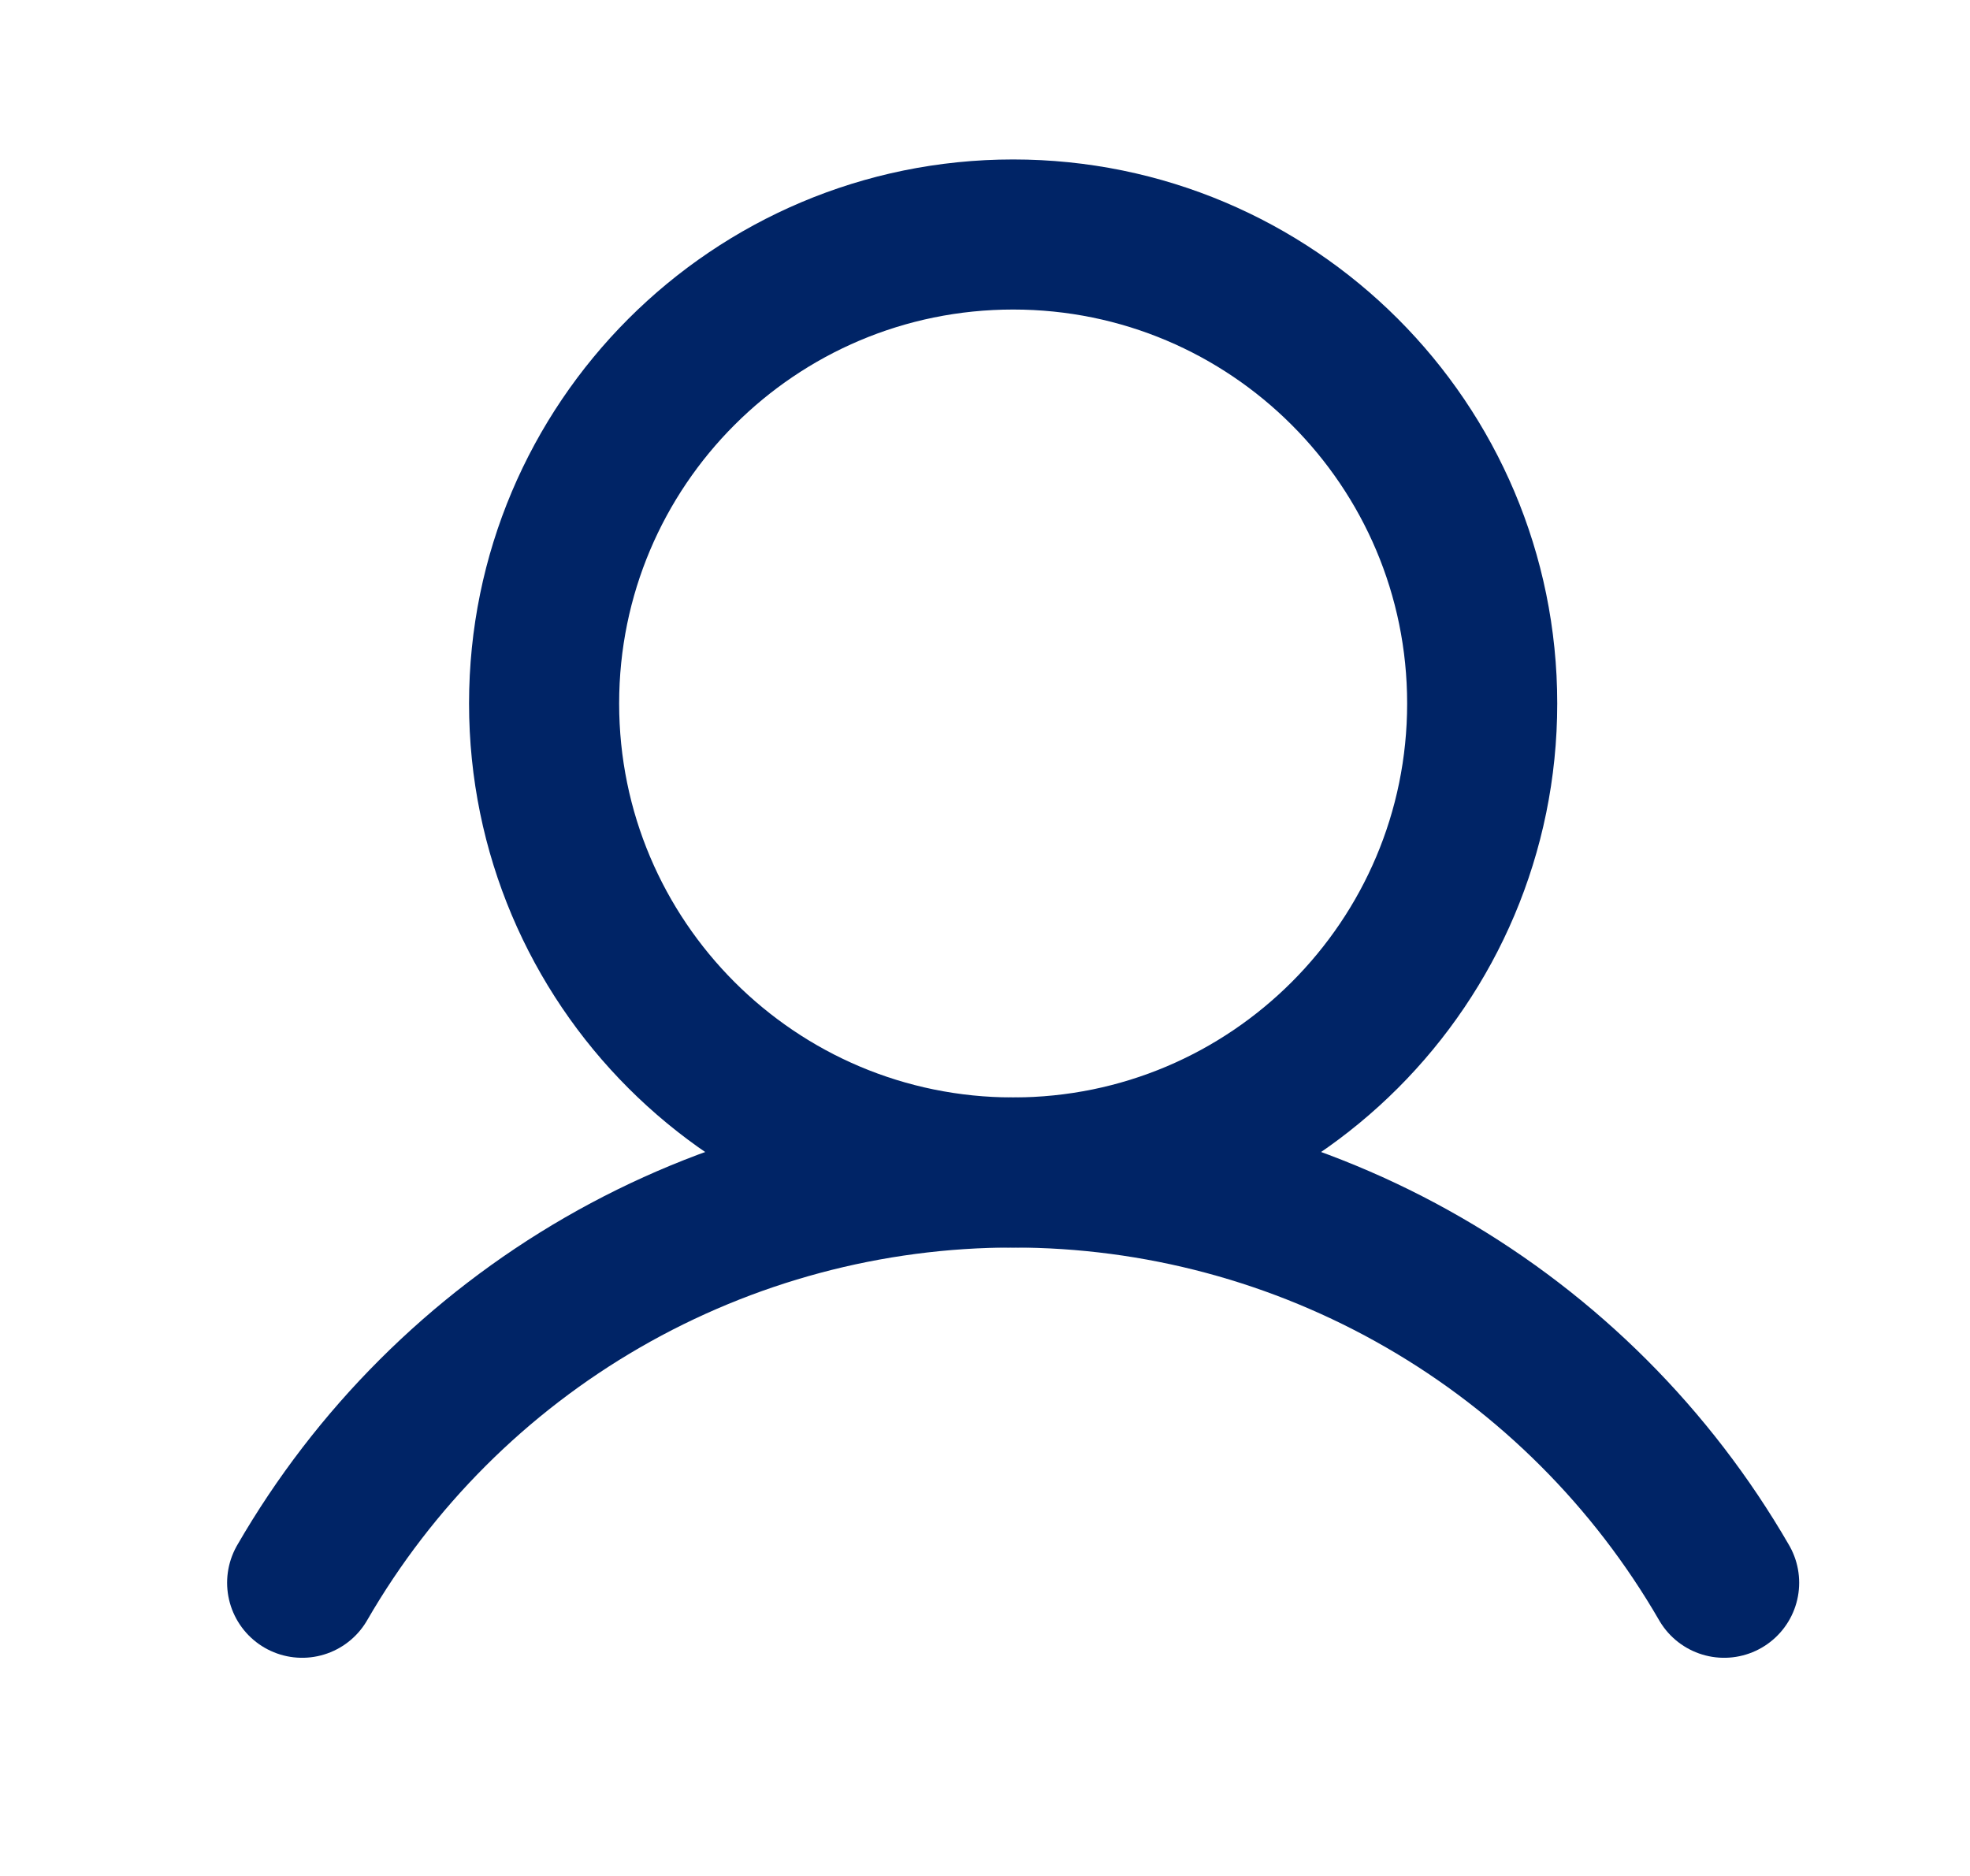
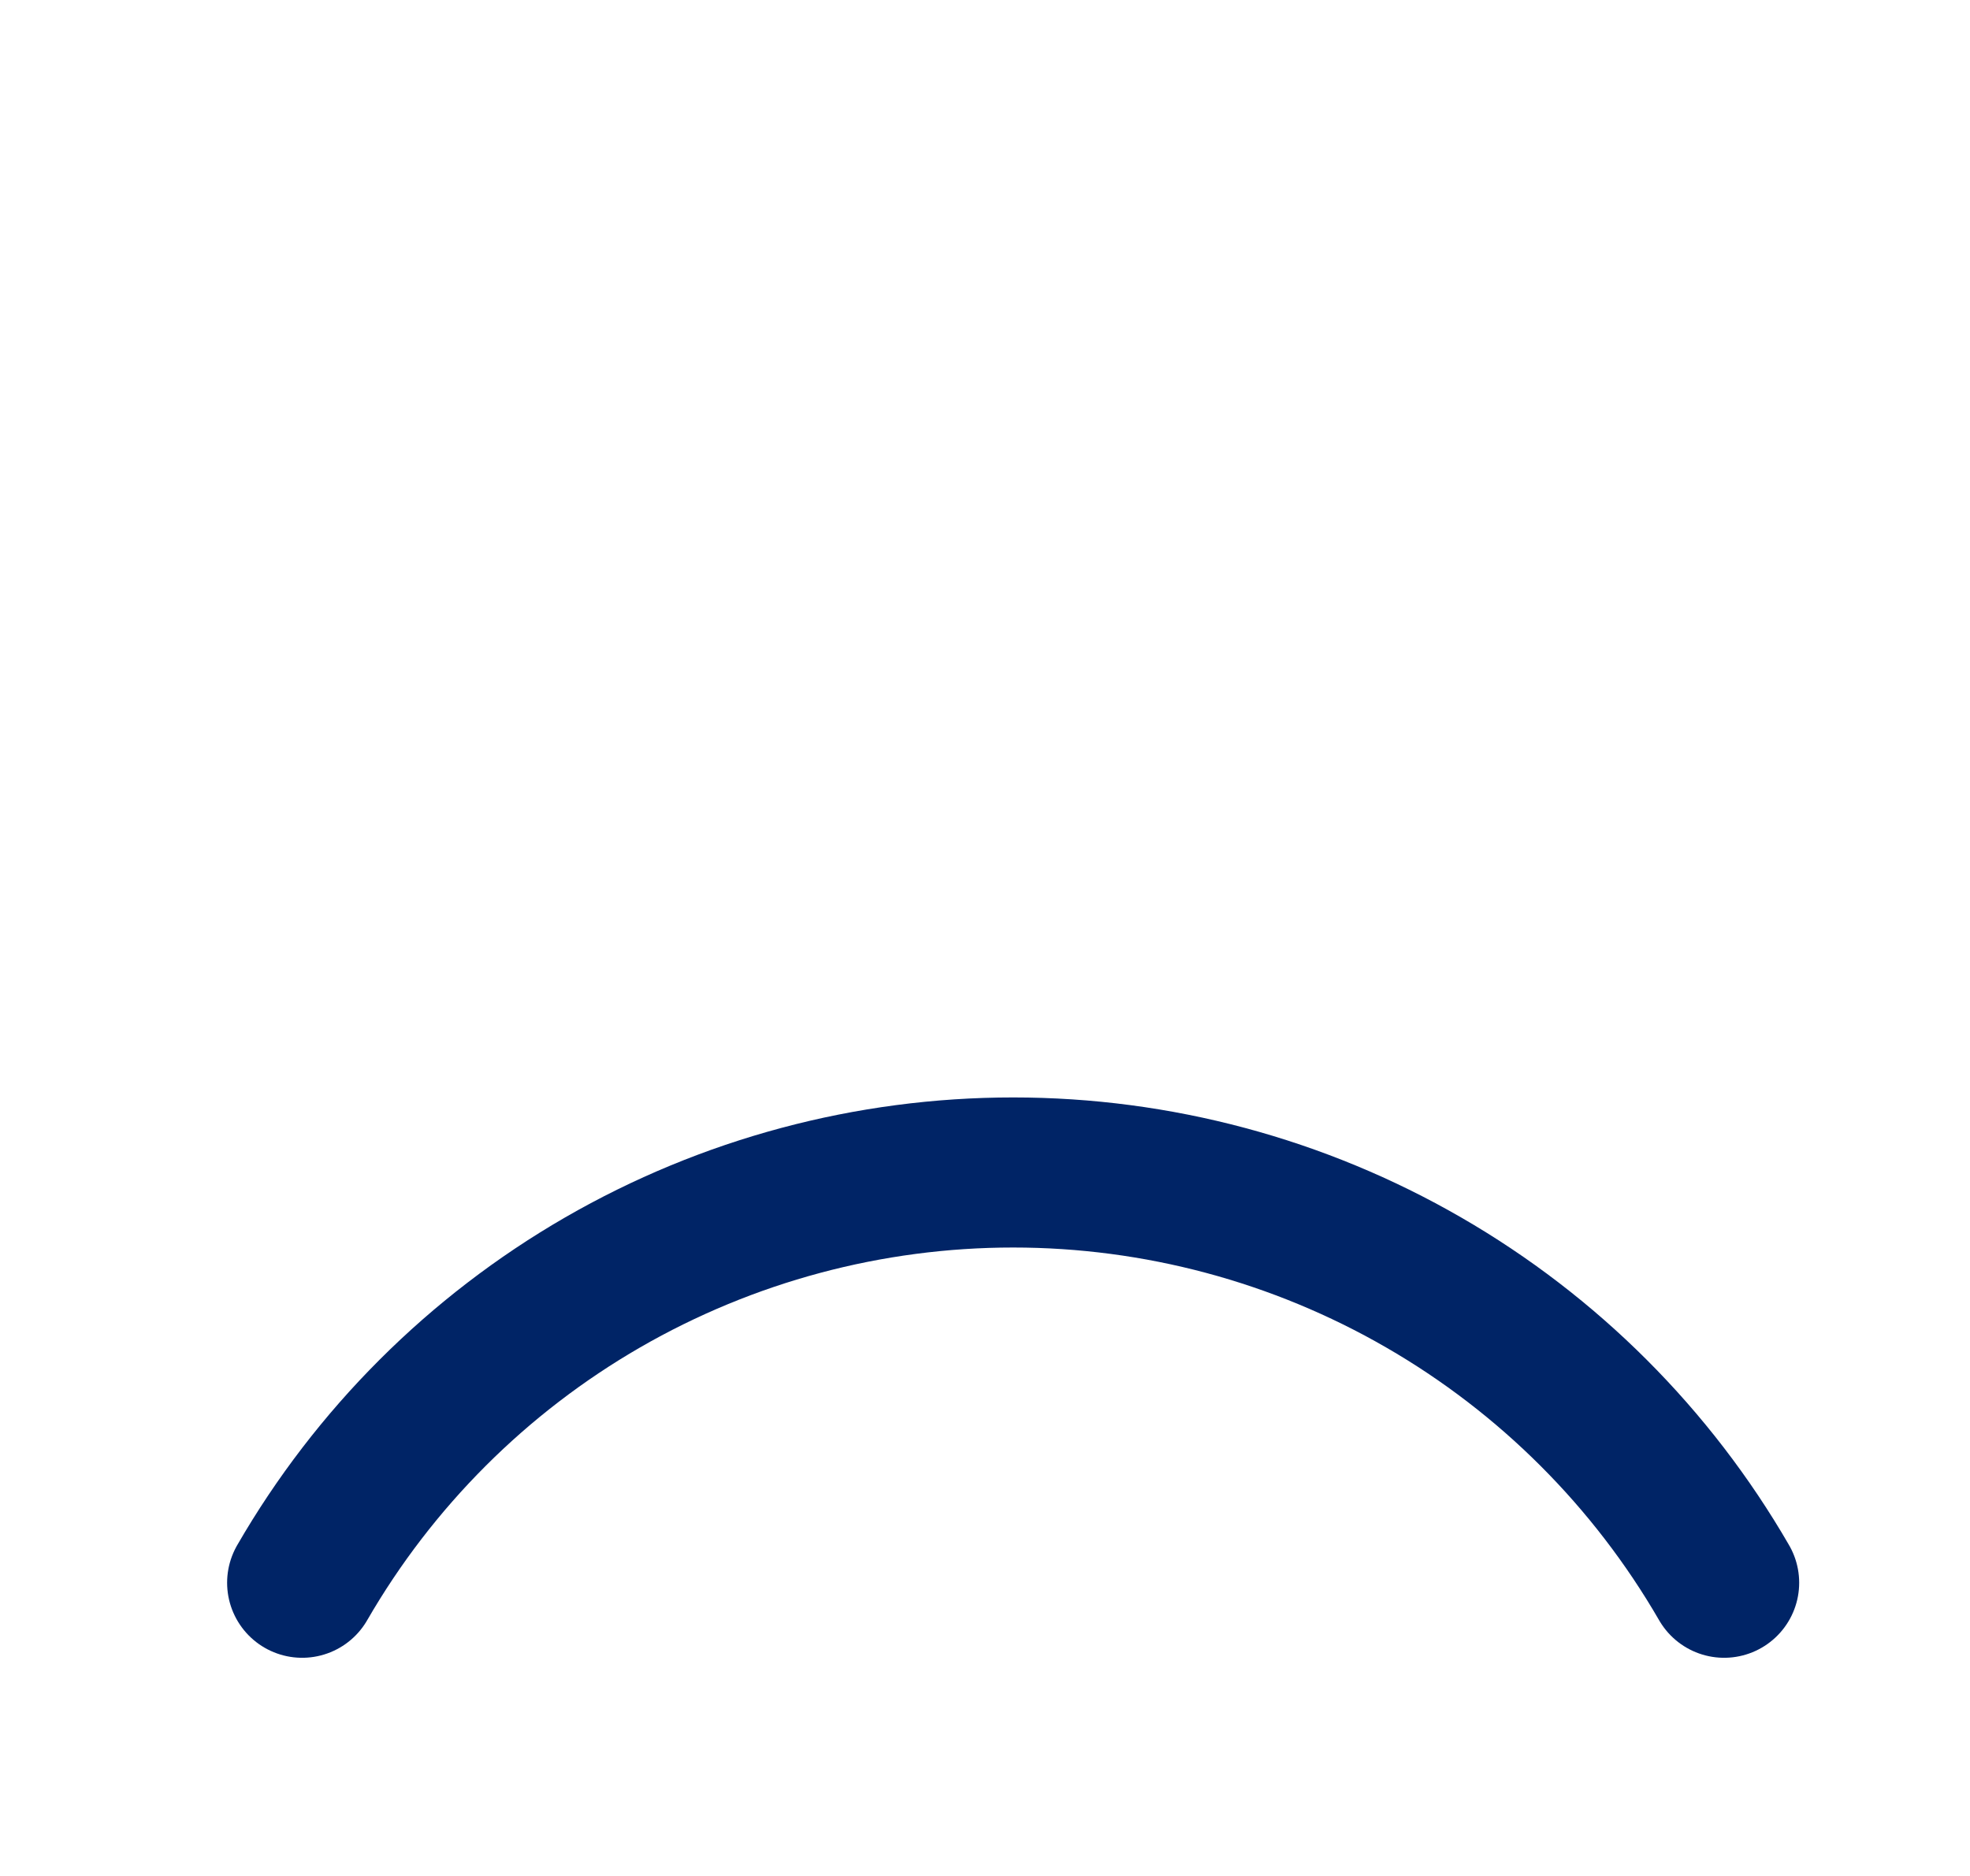
<svg xmlns="http://www.w3.org/2000/svg" width="21" height="20" viewBox="0 0 21 20" fill="none">
-   <path d="M10.8 12.5C13.561 12.5 15.8 10.261 15.8 7.5C15.8 4.739 13.561 2.5 10.8 2.5C8.038 2.5 5.8 4.739 5.8 7.5C5.8 10.261 8.038 12.5 10.8 12.5Z" stroke="#002466" stroke-width="1.6" stroke-miterlimit="10" />
  <path d="M3.221 16.874C3.989 15.544 5.094 14.44 6.424 13.672C7.755 12.904 9.264 12.5 10.8 12.5C12.336 12.5 13.845 12.904 15.175 13.672C16.506 14.44 17.61 15.544 18.379 16.874" stroke="#002466" stroke-width="1.6" stroke-linecap="round" stroke-linejoin="round" />
</svg>